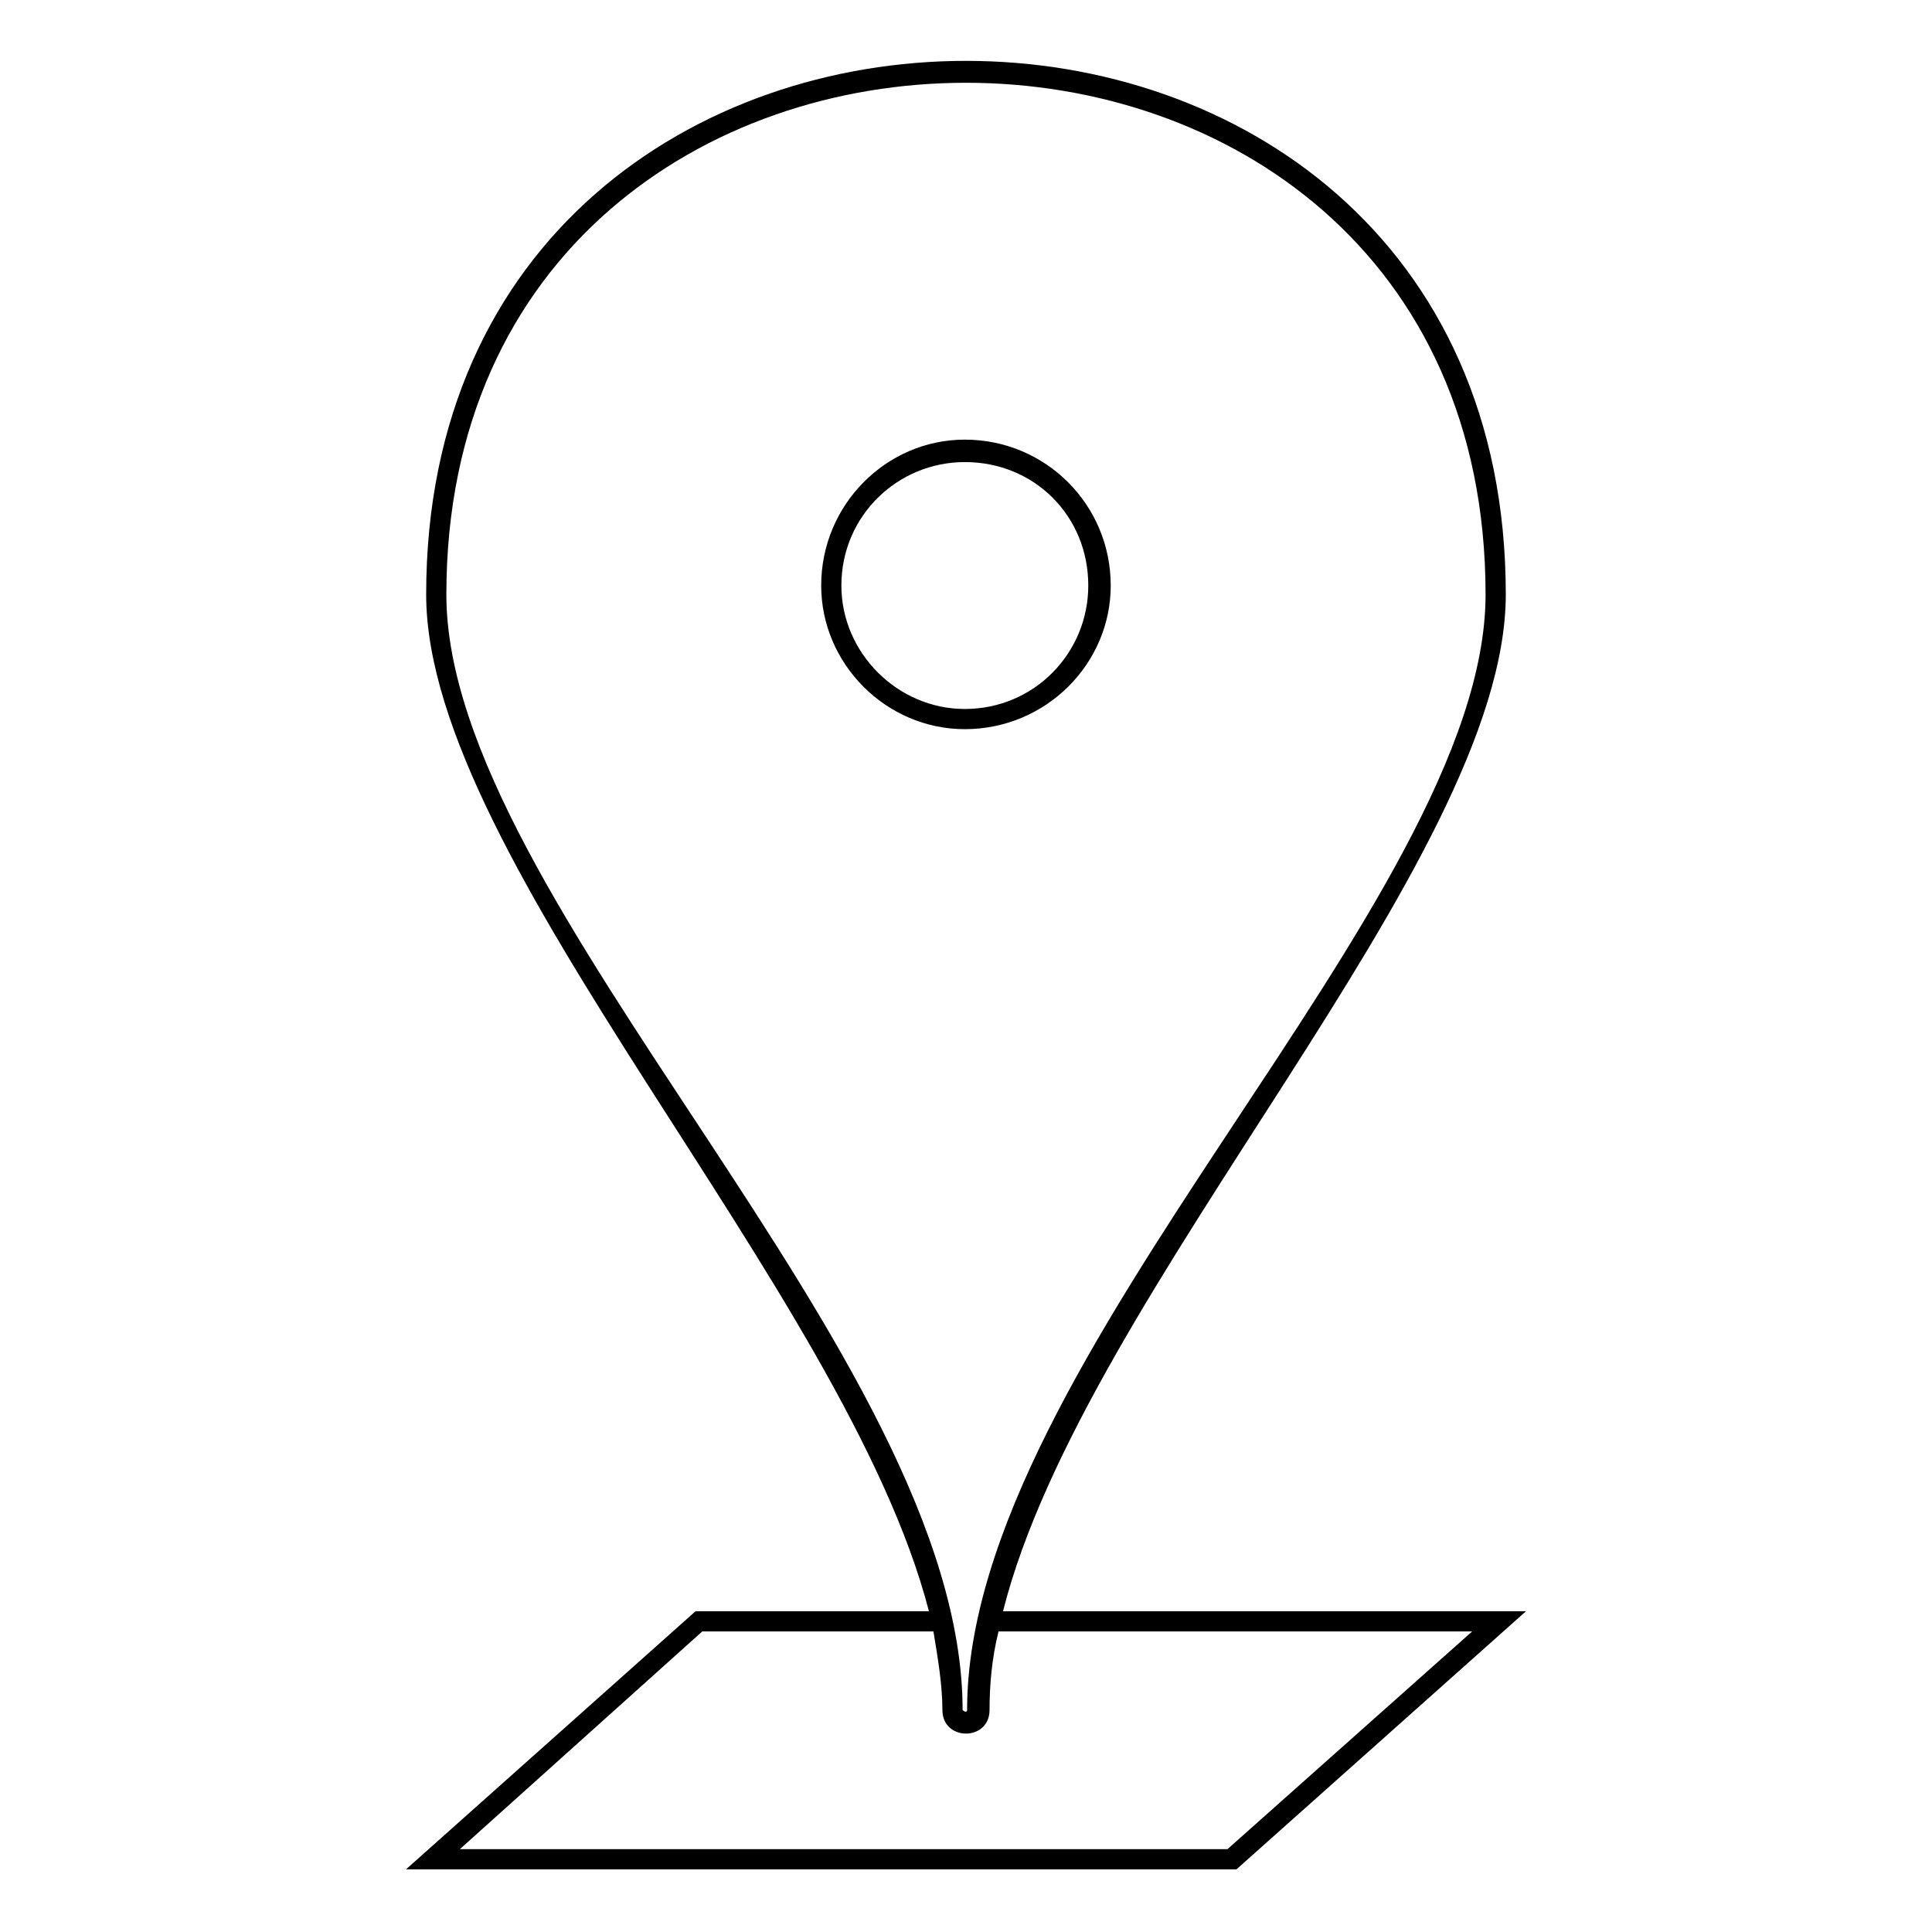
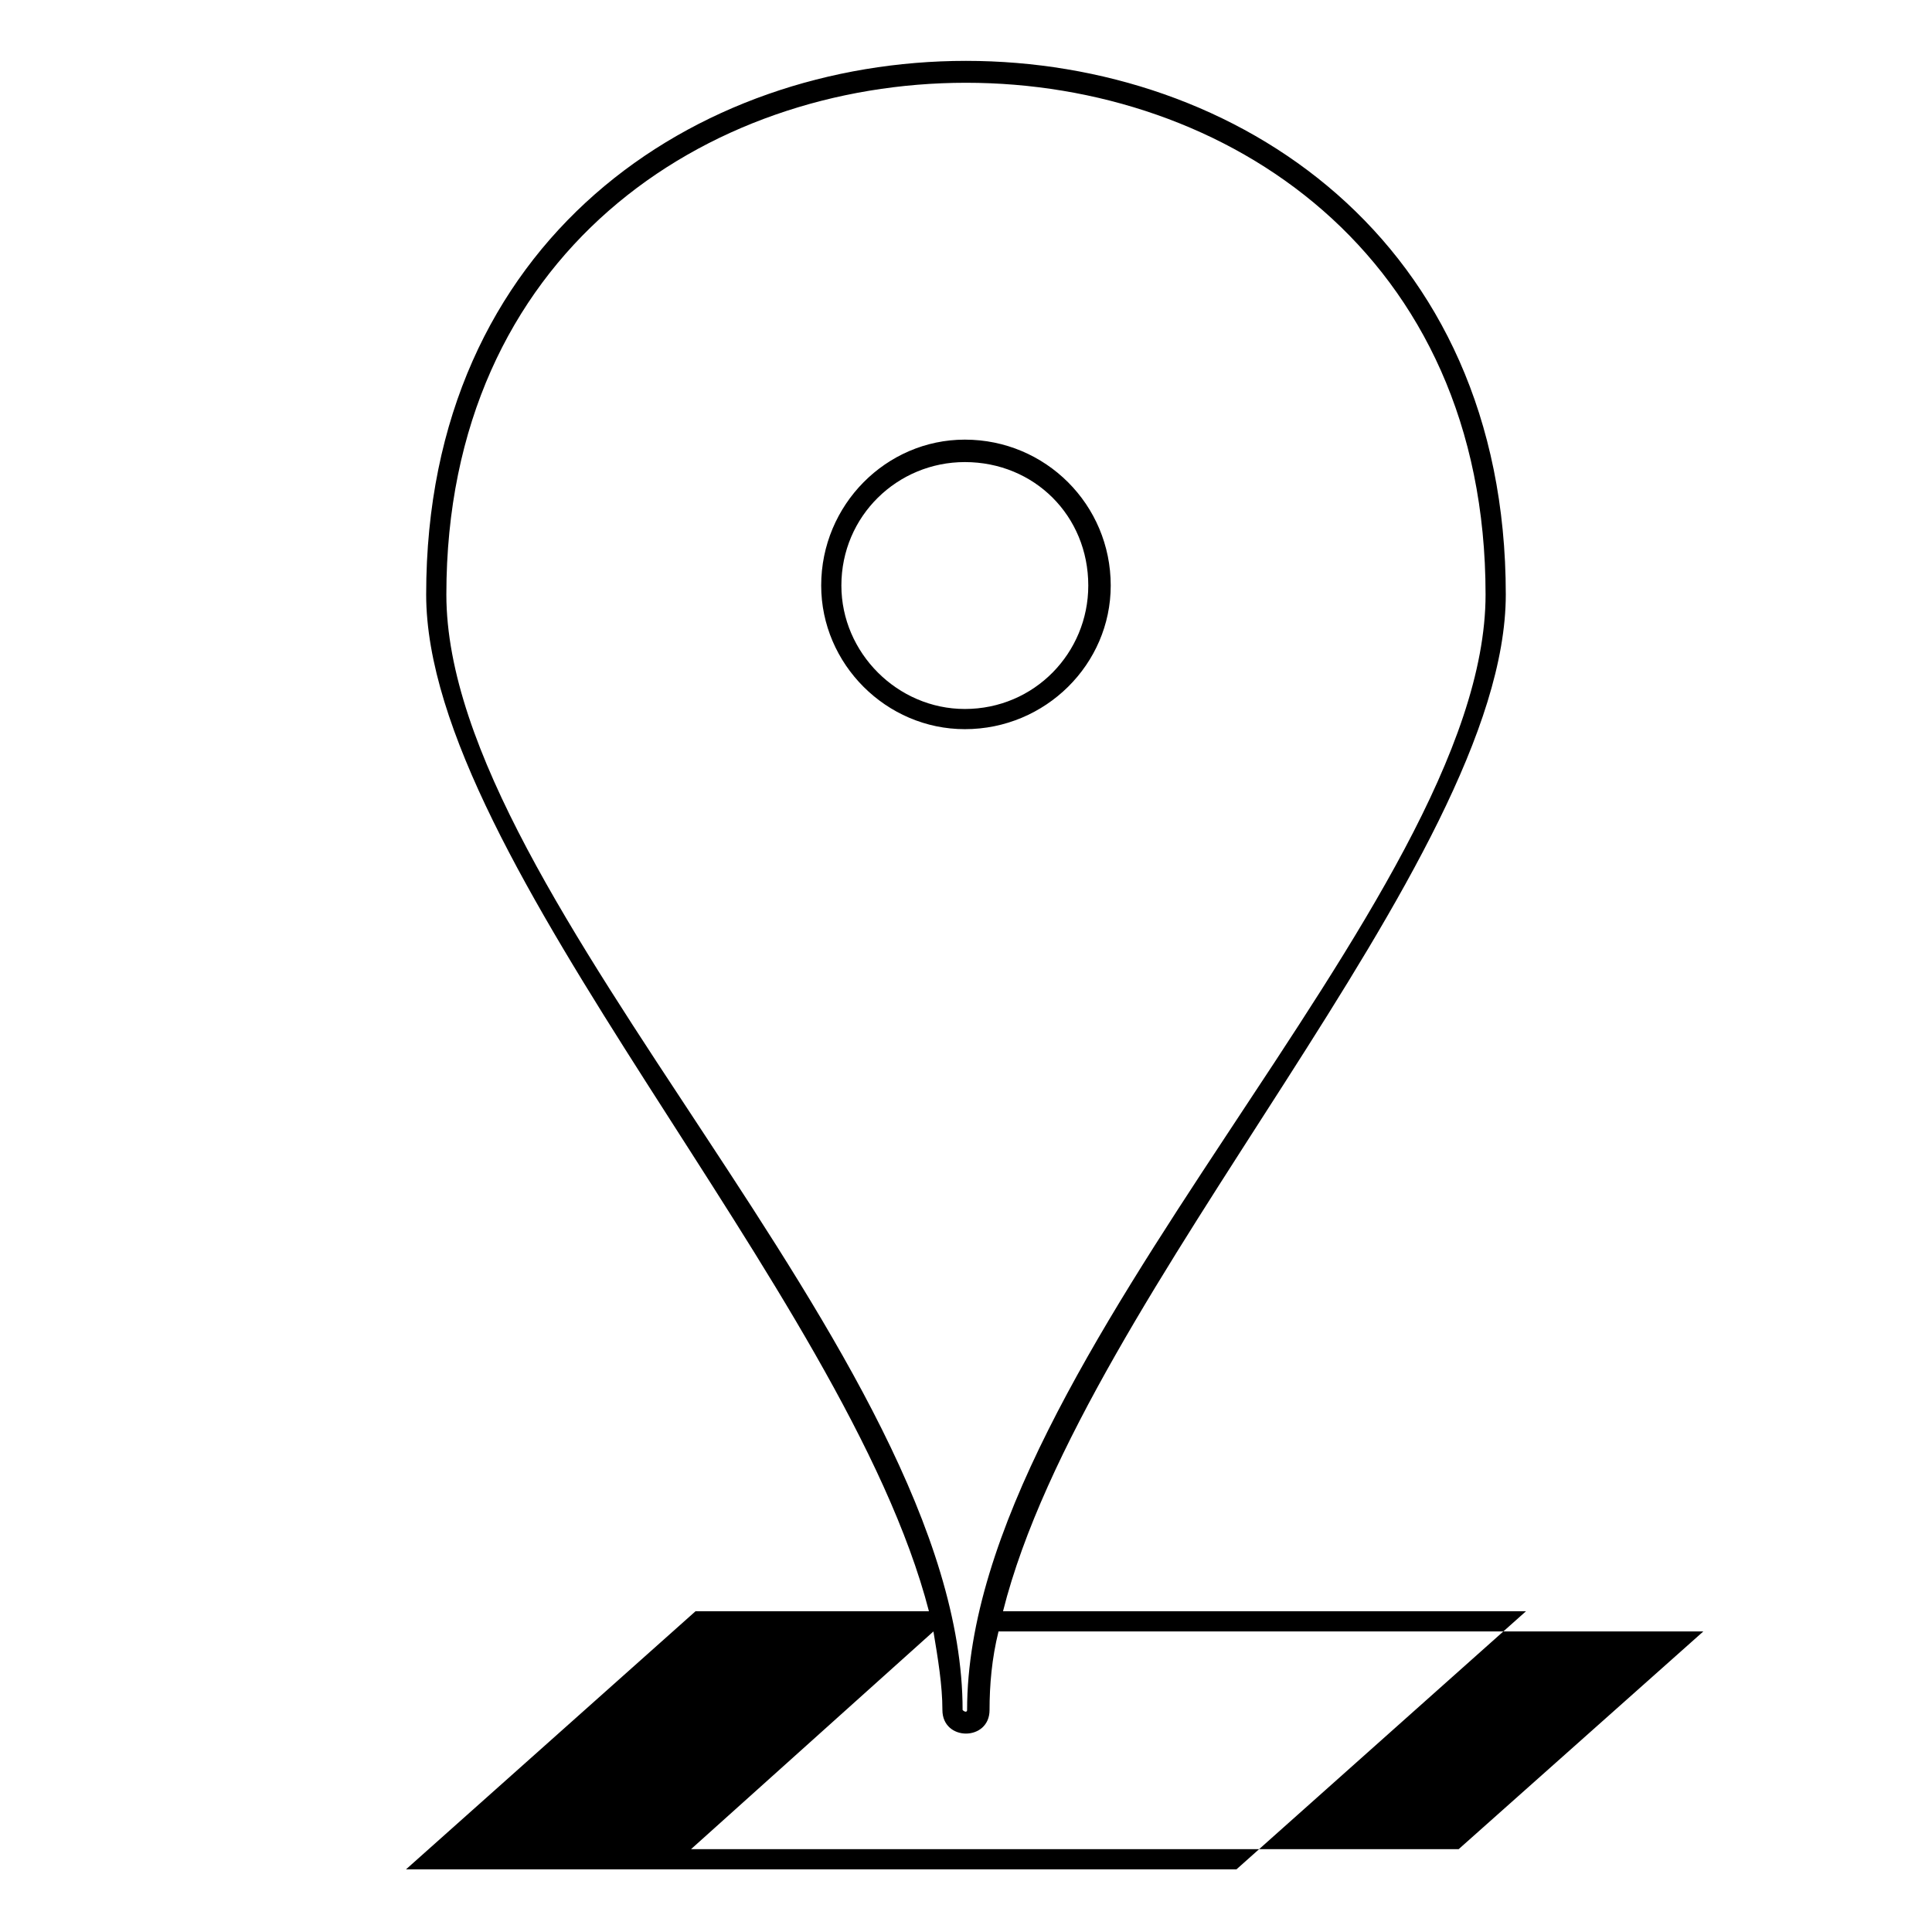
<svg xmlns="http://www.w3.org/2000/svg" fill="#000000" width="800px" height="800px" version="1.1" viewBox="144 144 512 512">
-   <path d="m543.05 301.55c0 70.781-111.82 184.39-133.24 269.45h138.59l-76.73 68.402h-220.08l76.73-68.402h61.859c-22.008-85.059-133.24-198.67-133.24-269.45 0-188.56 286.11-188.56 286.11 0zm-134.43 274.8c-1.785 7.137-2.379 14.277-2.379 20.82 0 8.328-12.492 8.328-12.492 0 0-6.543-1.191-13.68-2.379-20.82h-61.266l-64.238 57.695h203.43l64.836-57.695zm129.07-274.8c0-180.82-275.4-180.82-275.4 0 0 81.488 136.81 201.64 136.81 295.62 0.594 0.594 1.191 0.594 1.191 0 0-93.387 137.4-214.13 137.4-295.62zm-138-41.043c21.414 0 38.664 17.25 38.664 38.664 0 20.82-17.25 38.066-38.664 38.066-20.82 0-38.066-17.25-38.066-38.066 0-21.414 17.25-38.664 38.066-38.664zm0 5.949c18.438 0 32.715 14.277 32.715 32.715 0 17.844-14.277 32.715-32.715 32.715-17.844 0-32.715-14.871-32.715-32.715 0-18.438 14.871-32.715 32.715-32.715z" fill-rule="evenodd" />
+   <path d="m543.05 301.55c0 70.781-111.82 184.39-133.24 269.45h138.59l-76.73 68.402h-220.08l76.73-68.402h61.859c-22.008-85.059-133.24-198.67-133.24-269.45 0-188.56 286.11-188.56 286.11 0zm-134.43 274.8c-1.785 7.137-2.379 14.277-2.379 20.82 0 8.328-12.492 8.328-12.492 0 0-6.543-1.191-13.68-2.379-20.82l-64.238 57.695h203.43l64.836-57.695zm129.07-274.8c0-180.82-275.4-180.82-275.4 0 0 81.488 136.81 201.64 136.81 295.62 0.594 0.594 1.191 0.594 1.191 0 0-93.387 137.4-214.13 137.4-295.62zm-138-41.043c21.414 0 38.664 17.25 38.664 38.664 0 20.82-17.25 38.066-38.664 38.066-20.82 0-38.066-17.25-38.066-38.066 0-21.414 17.25-38.664 38.066-38.664zm0 5.949c18.438 0 32.715 14.277 32.715 32.715 0 17.844-14.277 32.715-32.715 32.715-17.844 0-32.715-14.871-32.715-32.715 0-18.438 14.871-32.715 32.715-32.715z" fill-rule="evenodd" />
</svg>